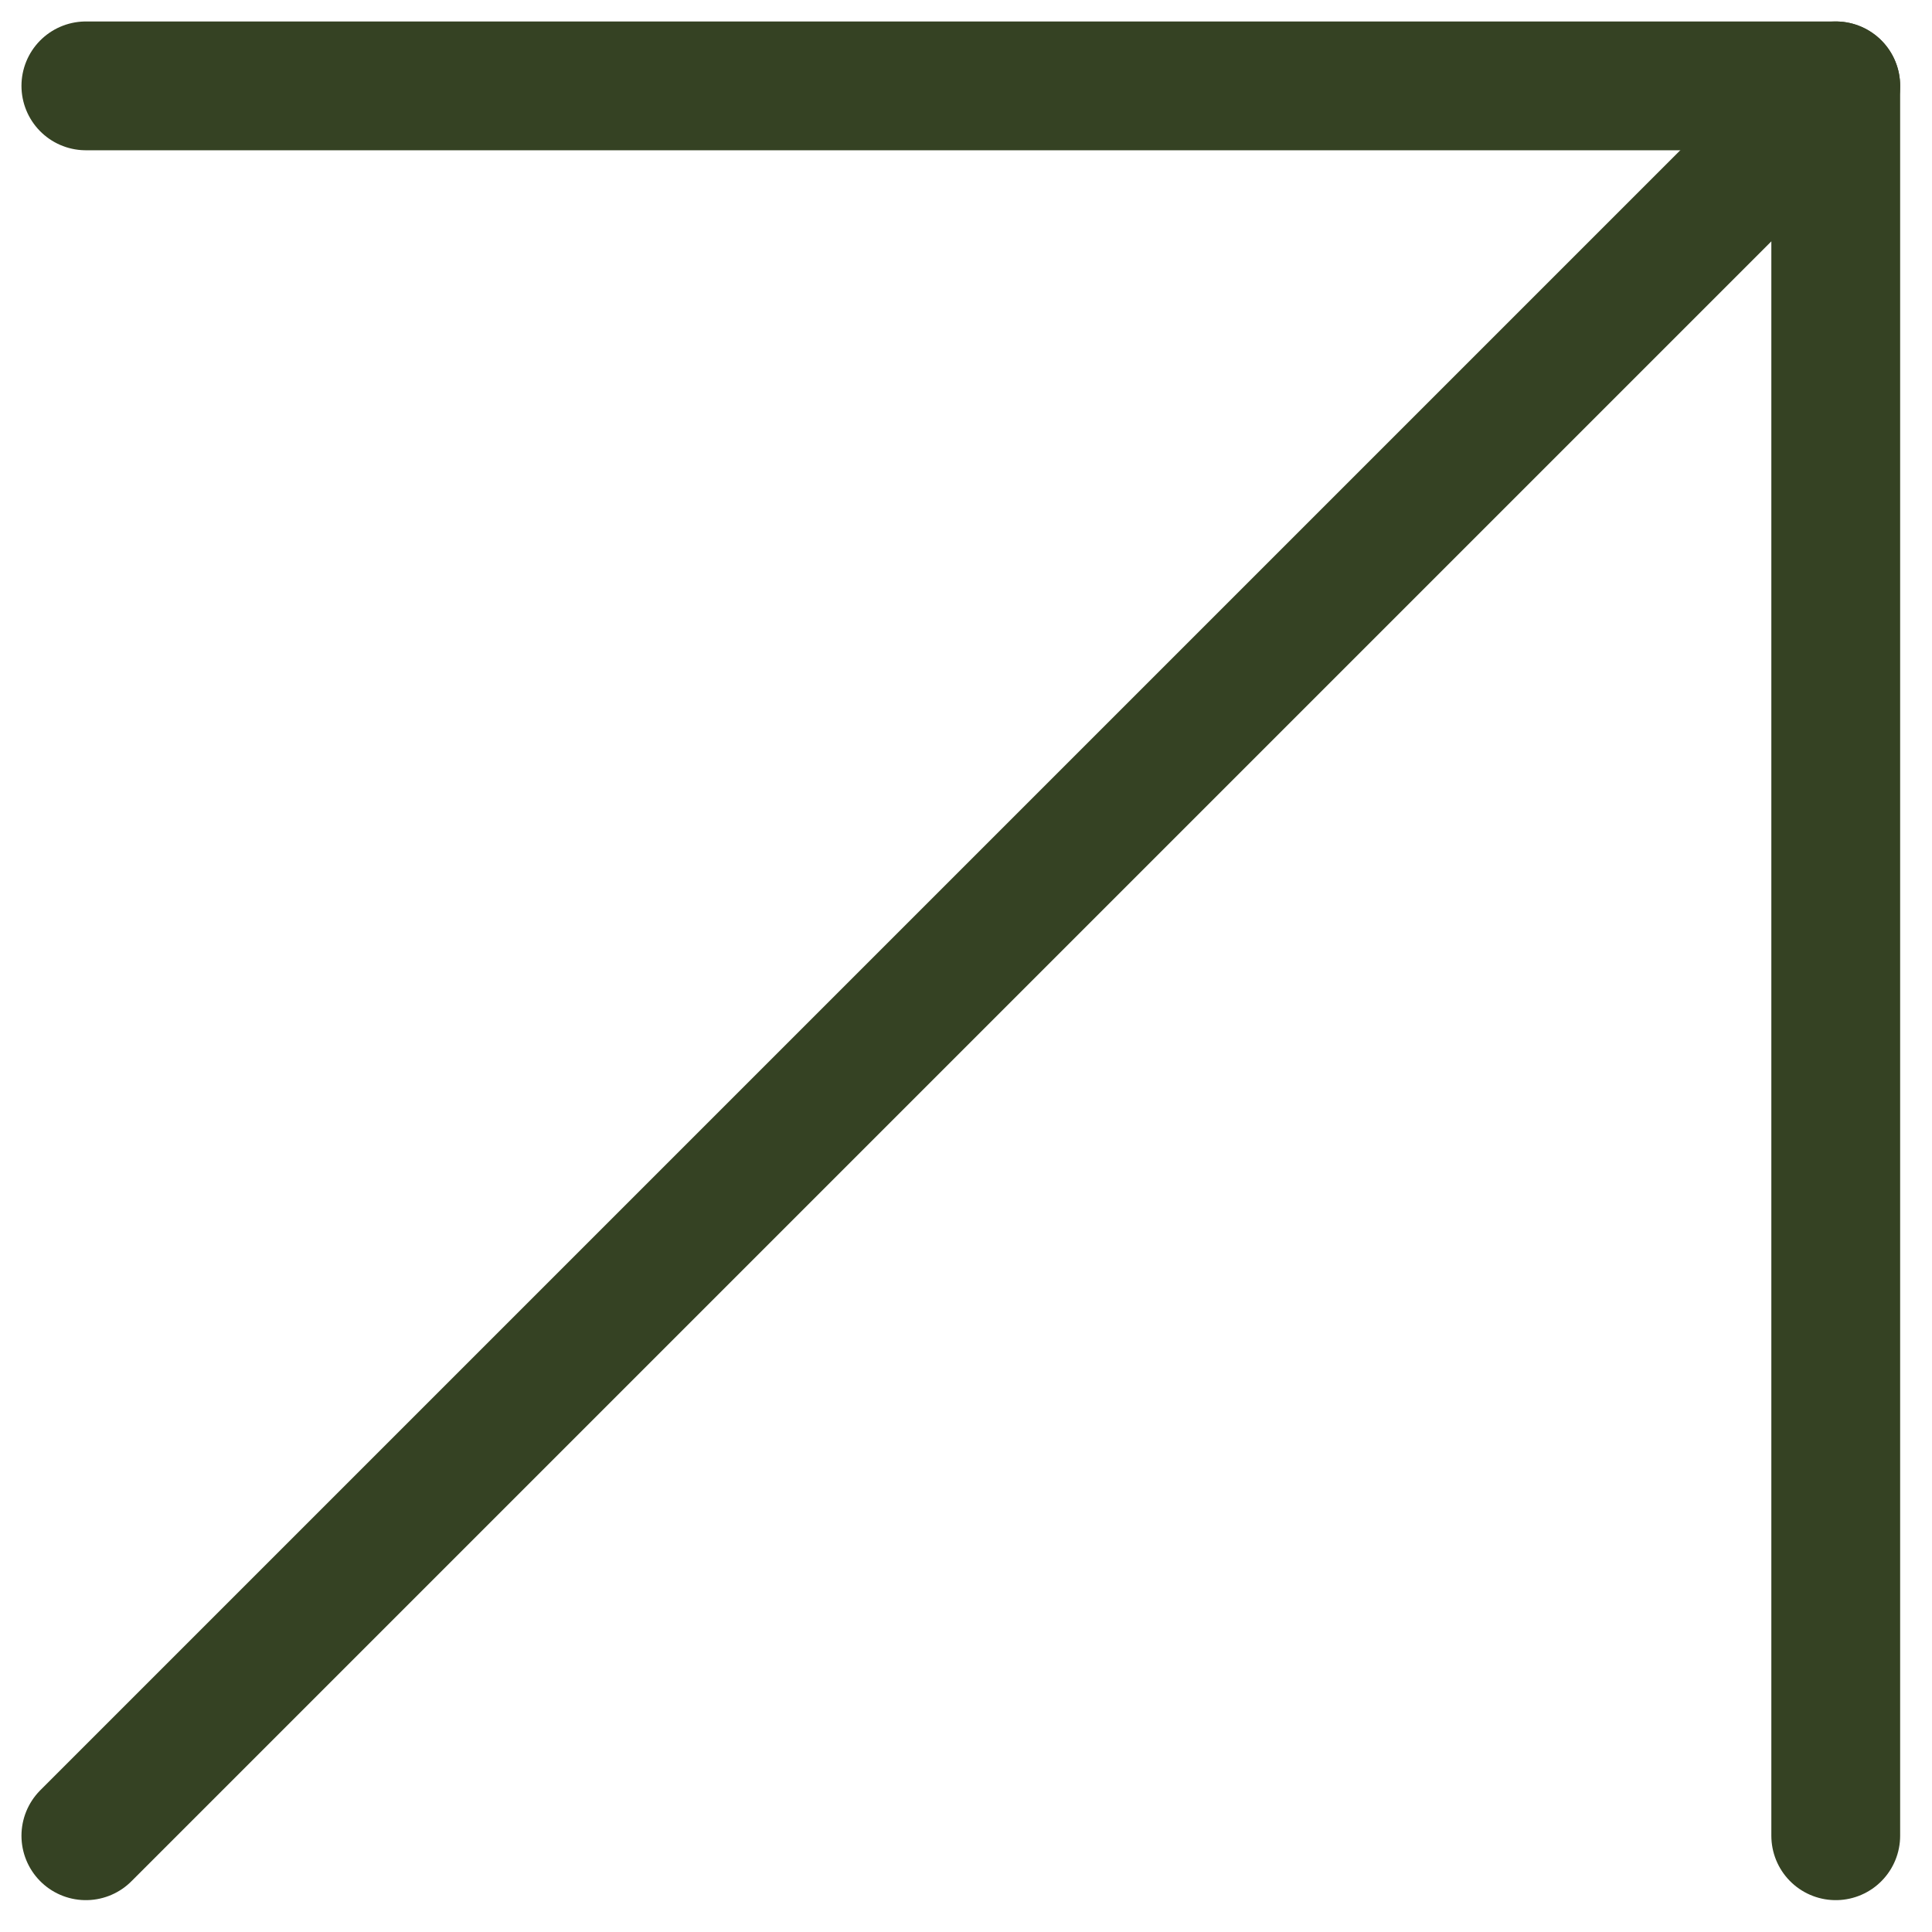
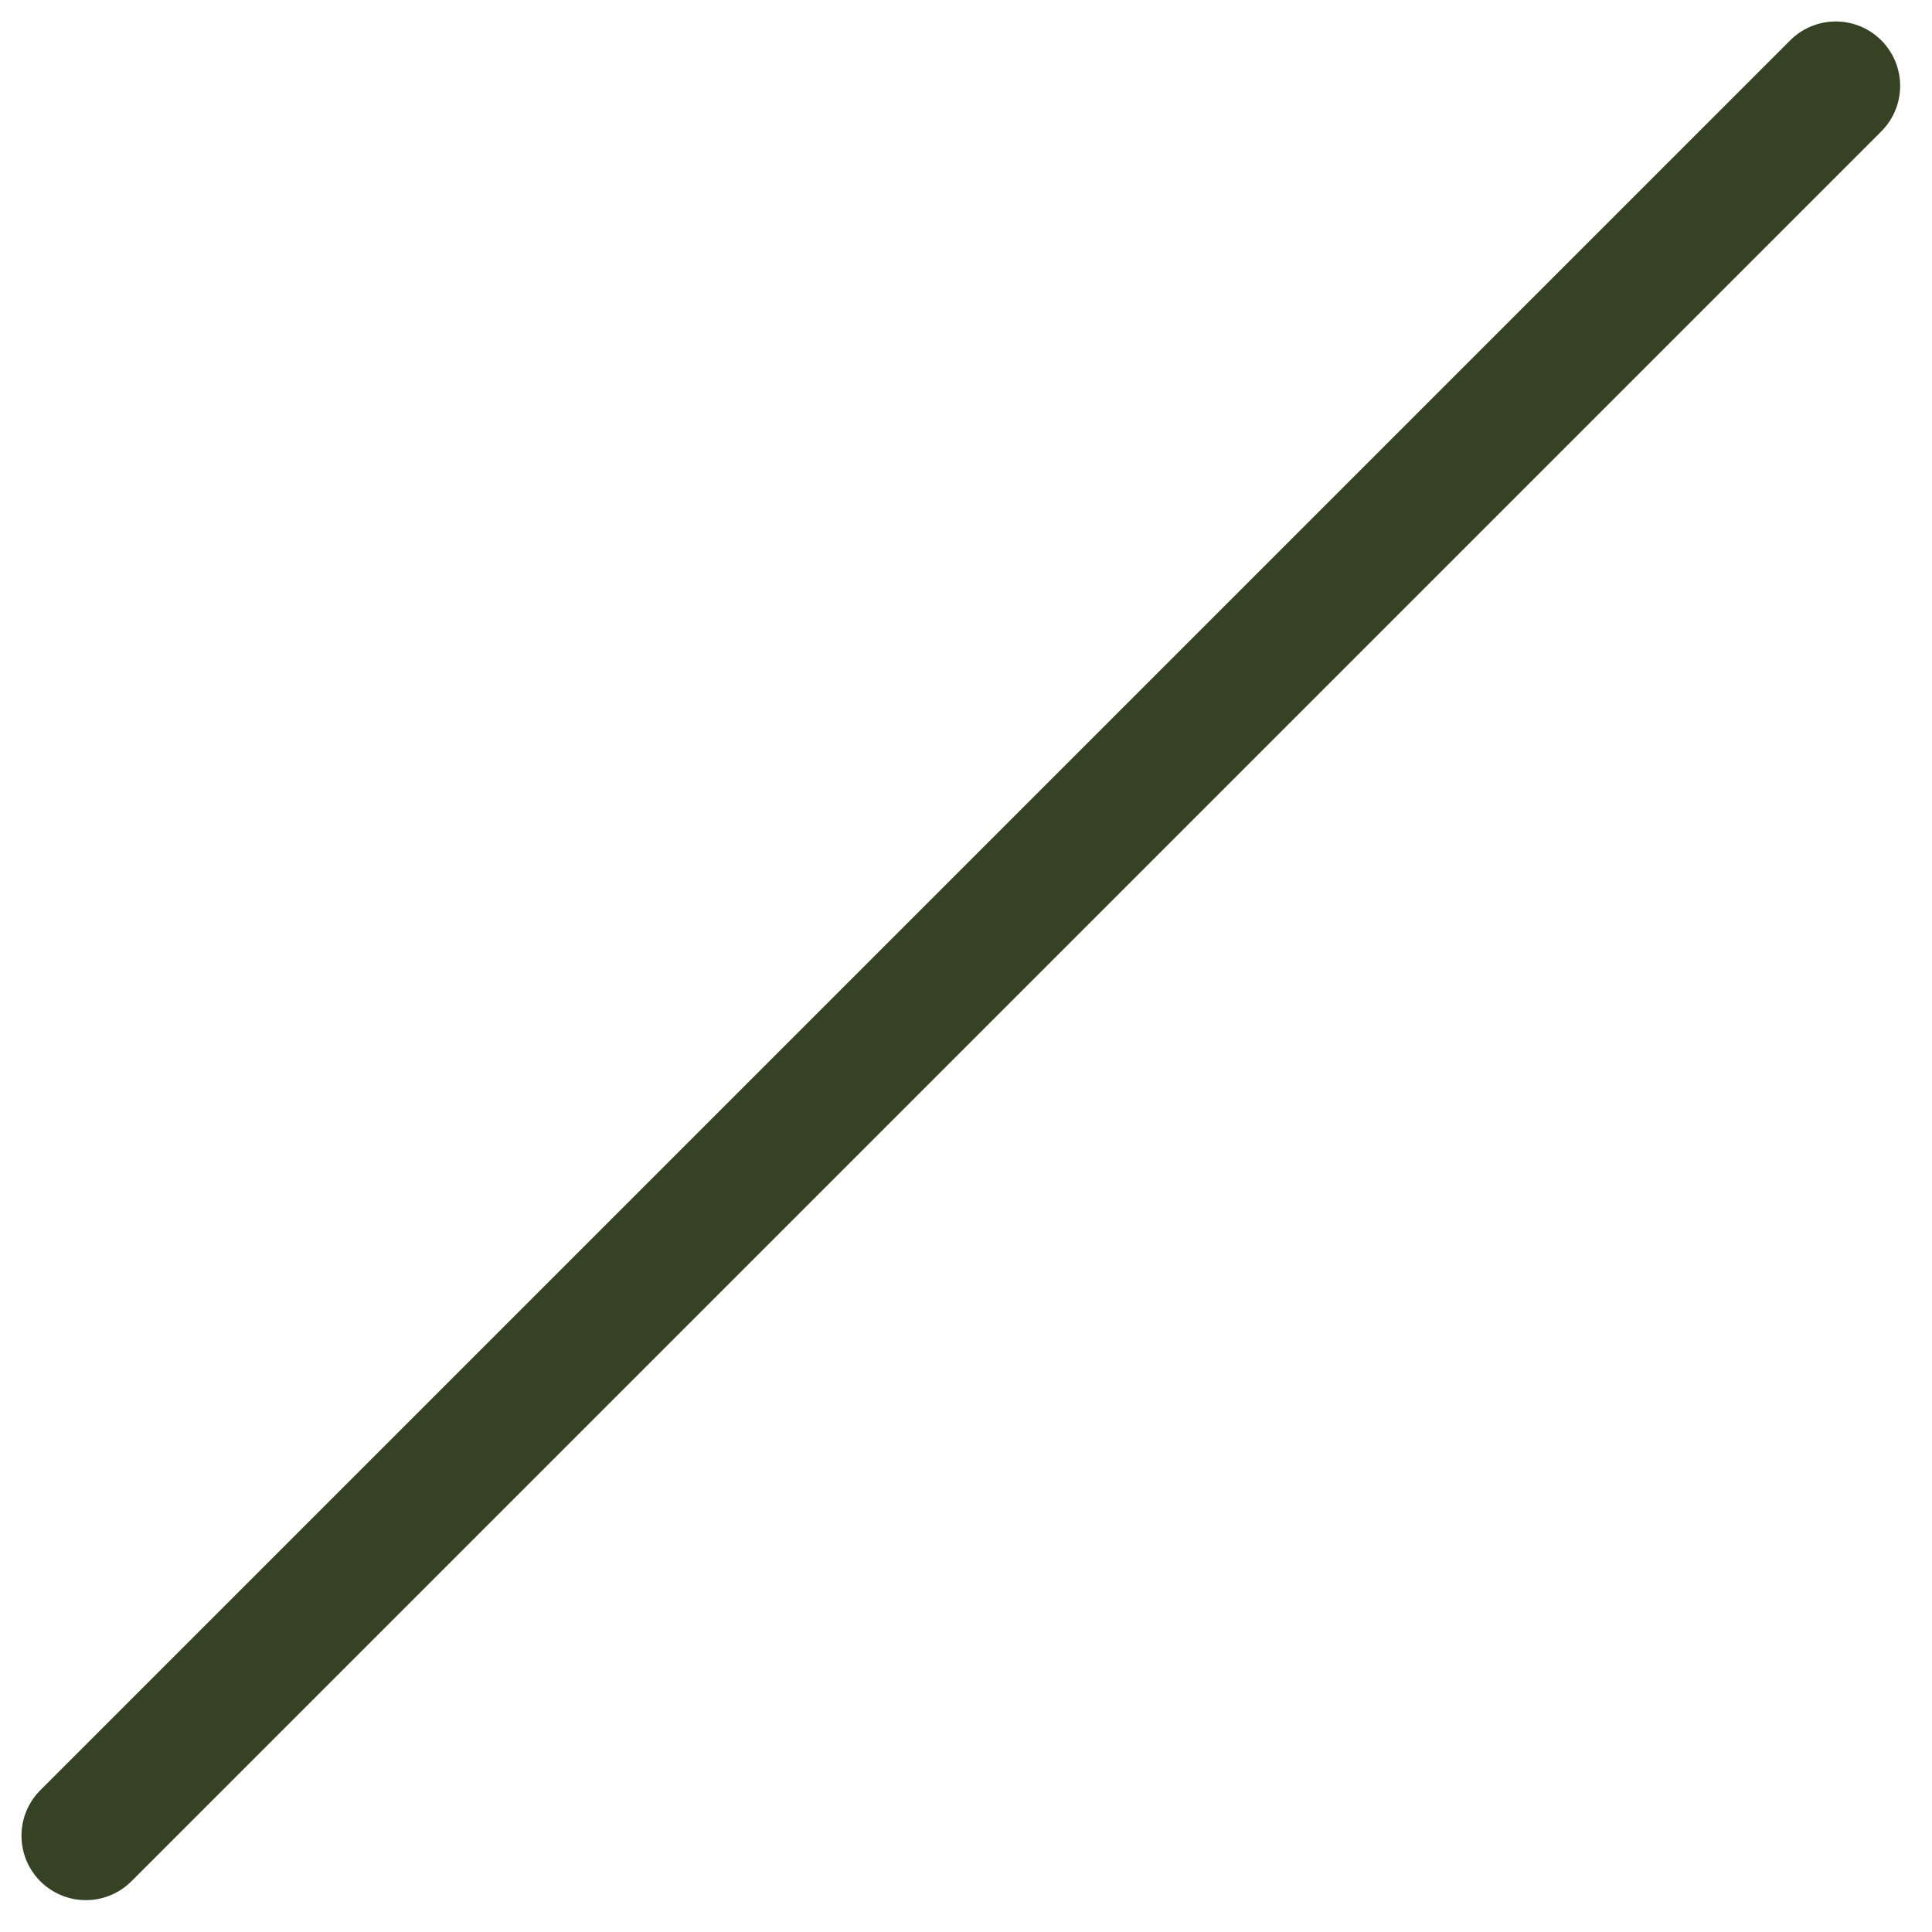
<svg xmlns="http://www.w3.org/2000/svg" width="45" height="45" viewBox="0 0 45 45" fill="none">
-   <path d="M2 2L42.758 2L42.758 42.758" stroke="#354223" stroke-width="3" stroke-linecap="round" stroke-linejoin="round" />
  <path d="M2 42.758L42.758 2" stroke="#354223" stroke-width="3" stroke-linecap="round" stroke-linejoin="round" />
</svg>